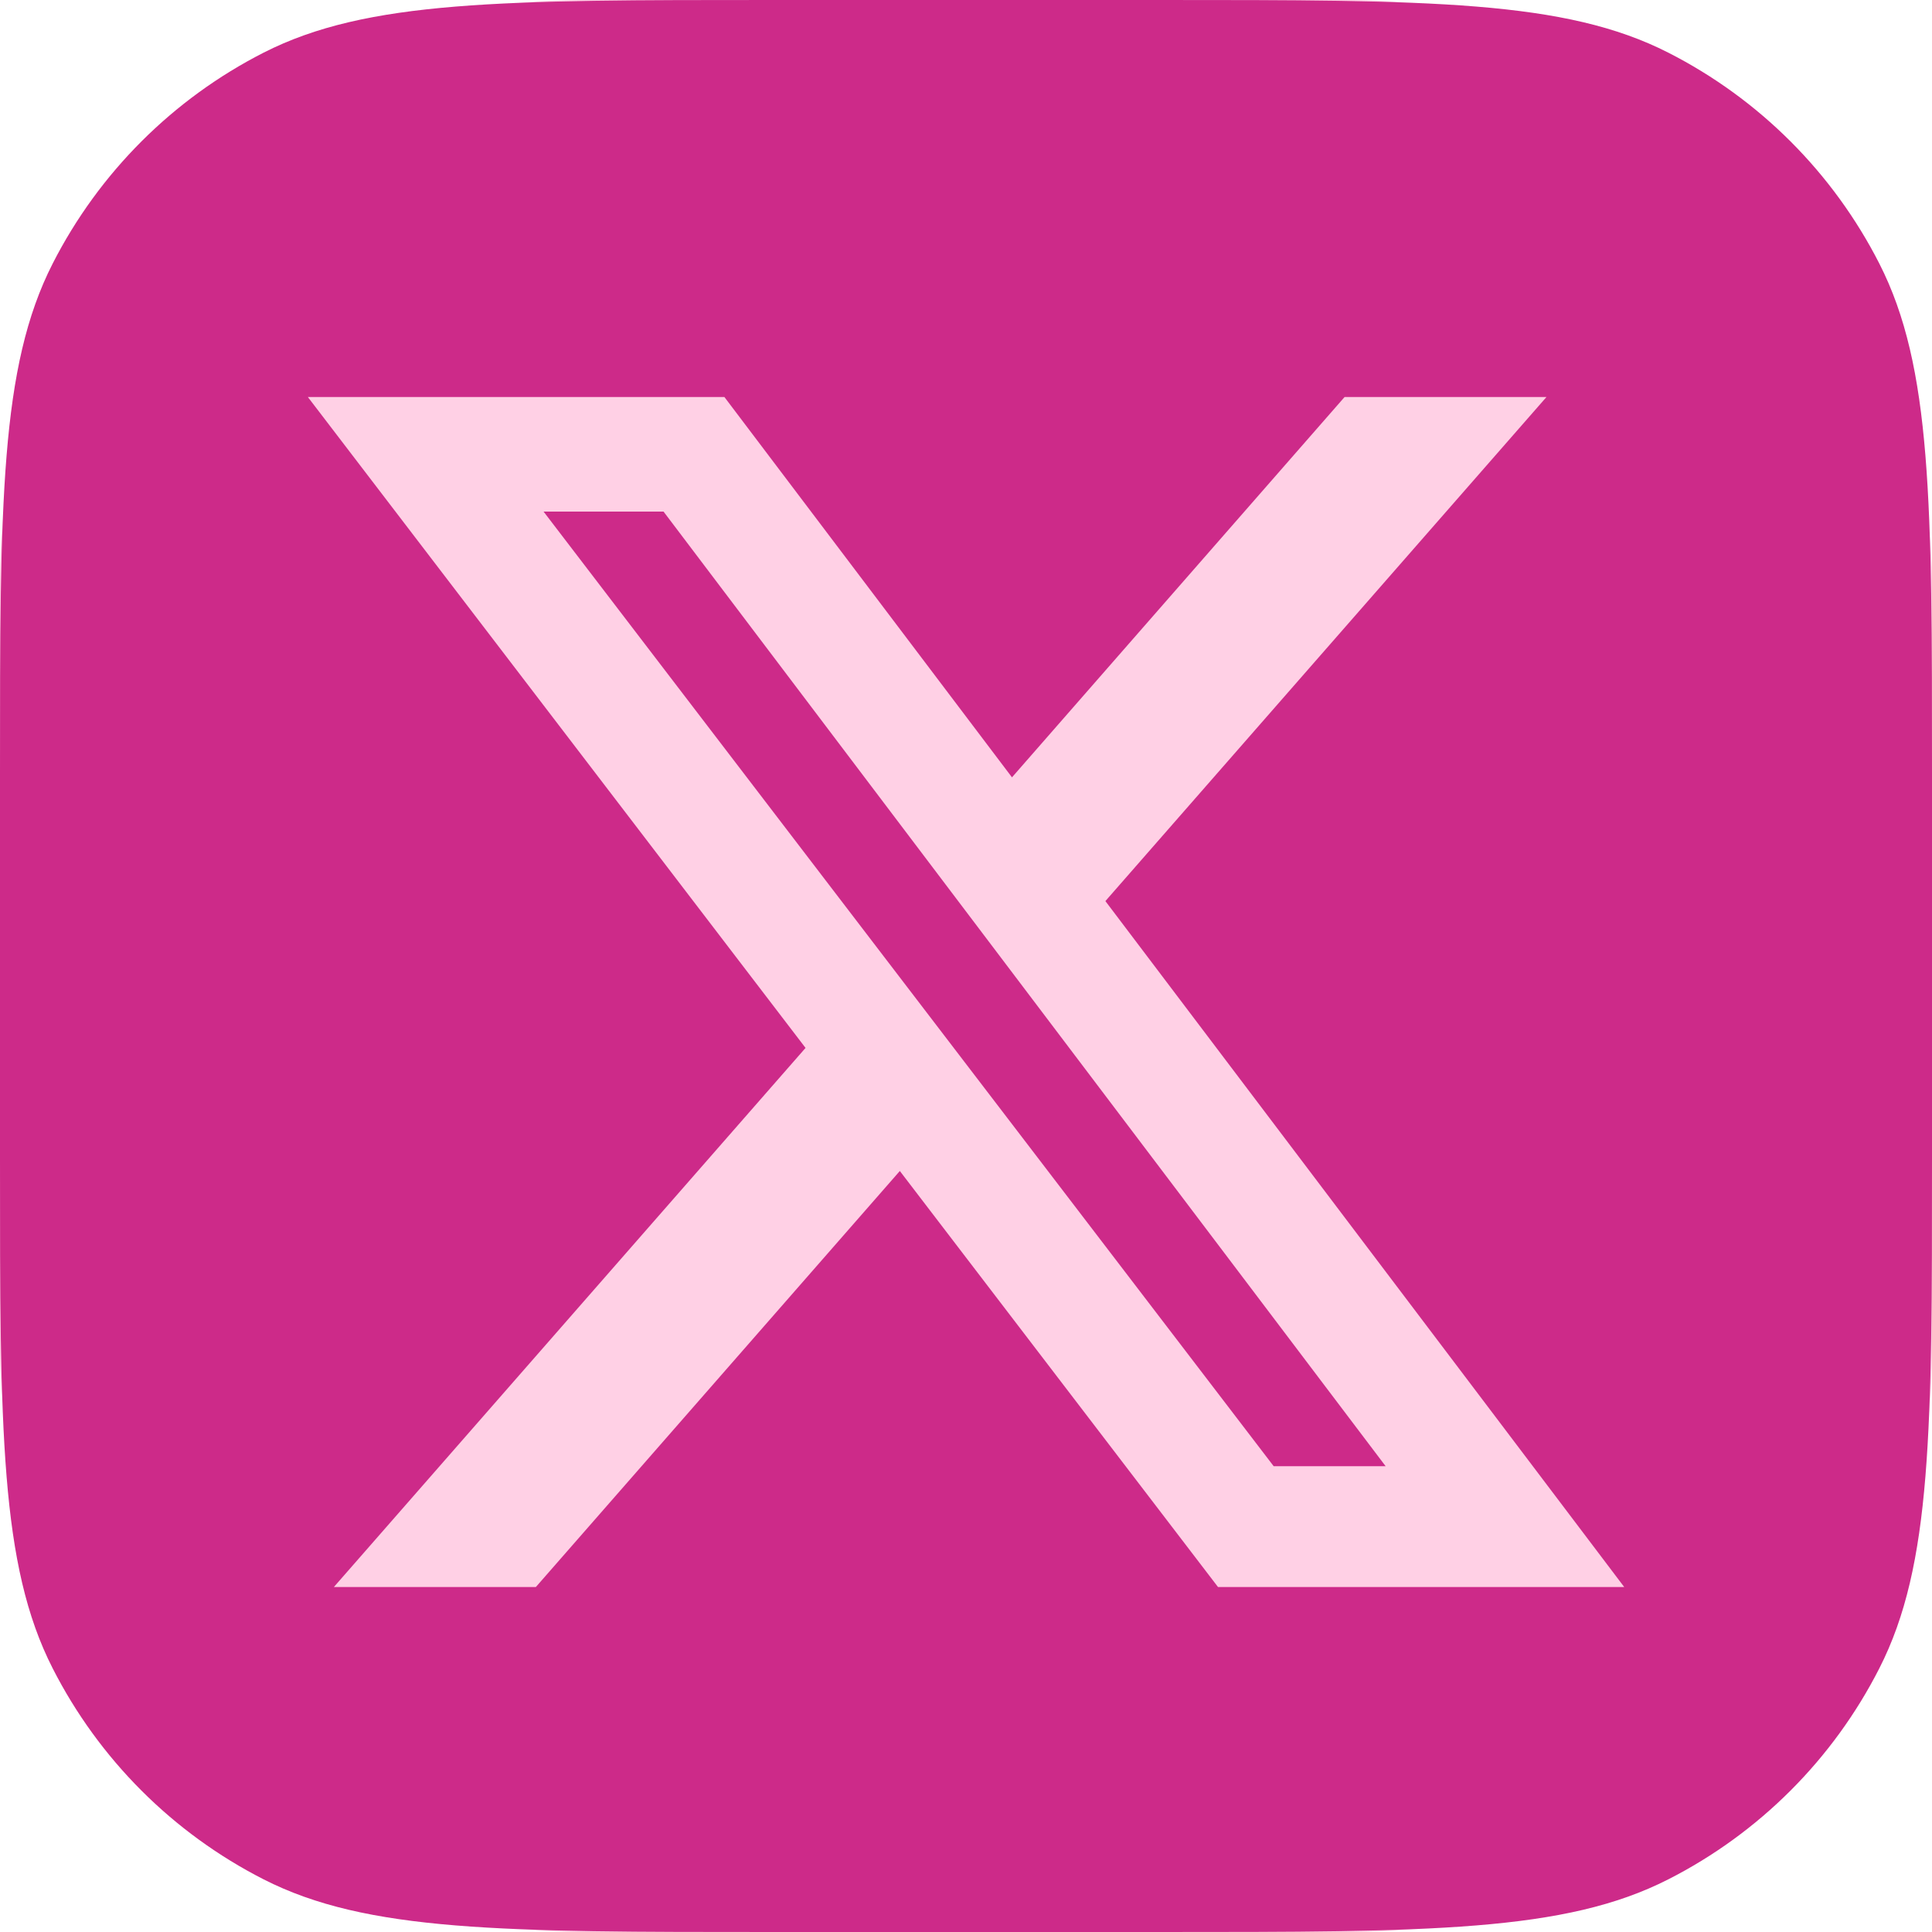
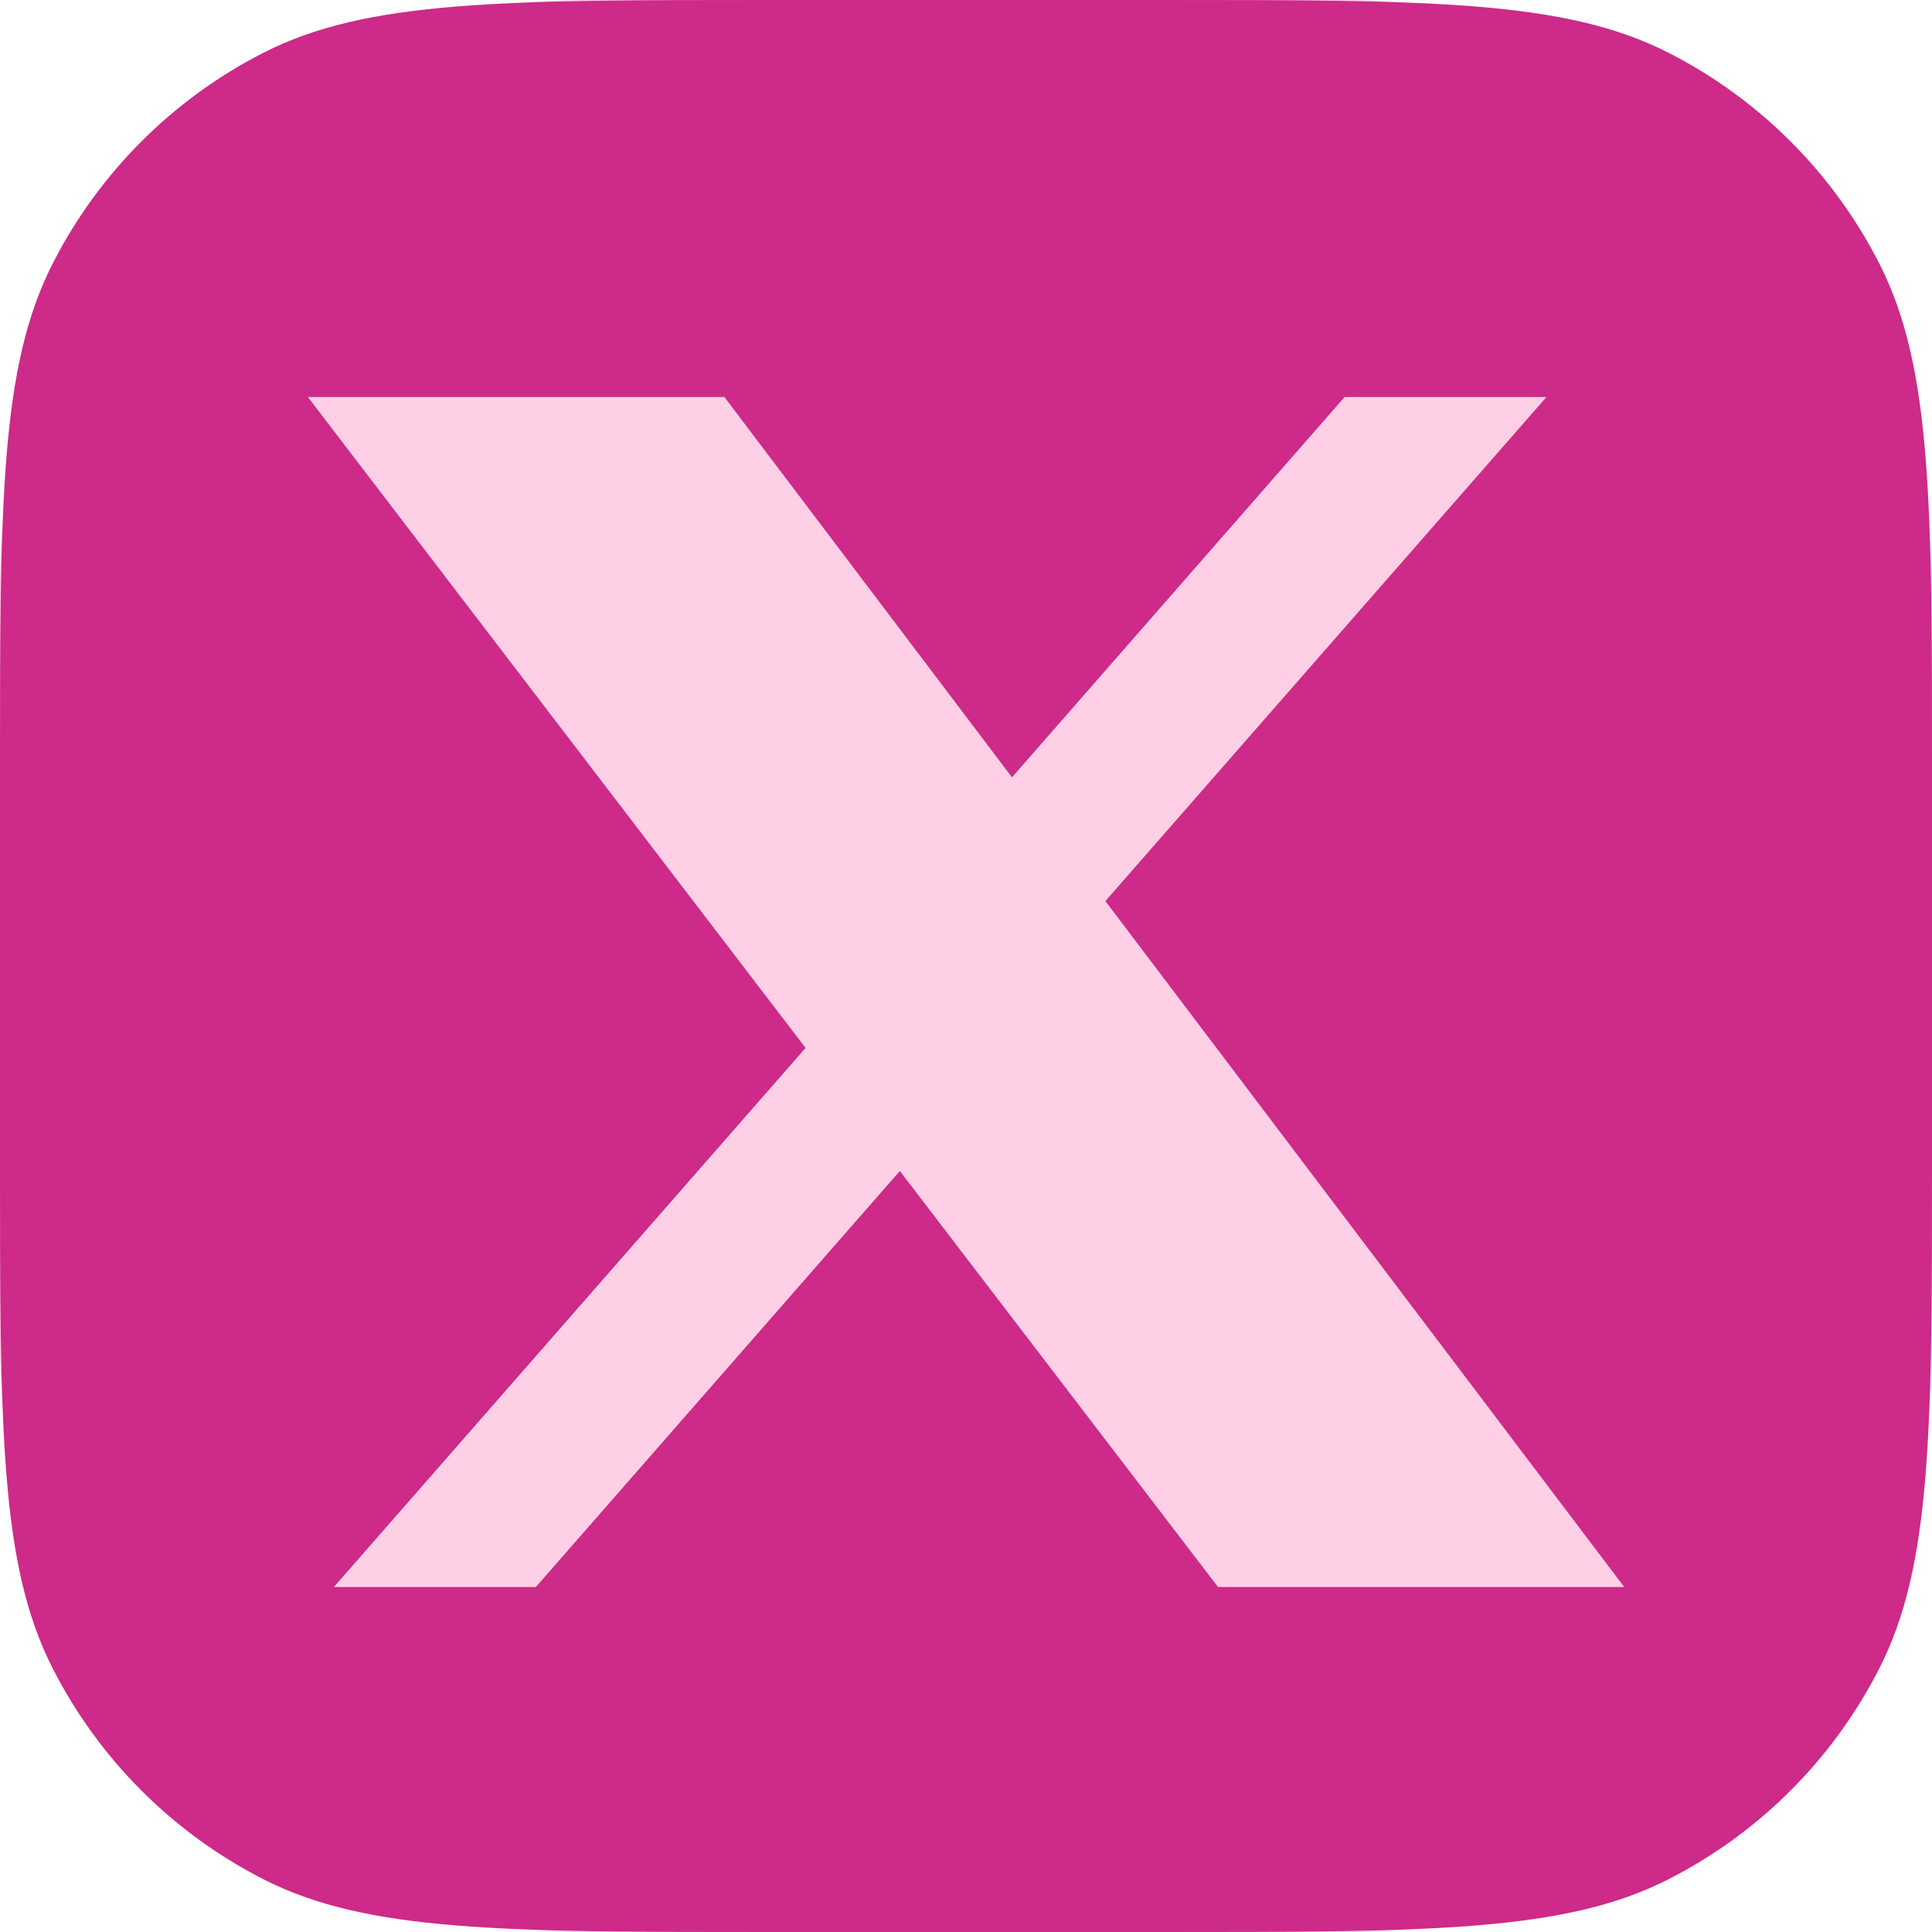
<svg xmlns="http://www.w3.org/2000/svg" fill="none" height="100%" overflow="visible" preserveAspectRatio="none" style="display: block;" viewBox="0 0 20 20" width="100%">
  <g id="Discord">
    <rect fill="#FFD0E5" height="20" id="Background" rx="6" width="20" />
    <g id="Logo">
-       <path d="M14.344 15.178H13.185L5.627 5.296H6.869L14.344 15.178Z" fill="#CD2A89" />
      <path clip-rule="evenodd" d="M12 -0C14.8 -0 16.201 -0 17.27 0.545C18.211 1.024 18.976 1.789 19.455 2.729C20 3.799 20 5.2 20 8V12C20 14.8 20 16.201 19.455 17.27C18.976 18.211 18.211 18.976 17.27 19.455C16.201 20 14.8 20 12 20H8C5.2 20 3.799 20 2.729 19.455C1.789 18.976 1.024 18.211 0.545 17.27C-4.55379e-05 16.201 0 14.8 0 12V8C0 5.2 -4.55379e-05 3.799 0.545 2.729C1.024 1.789 1.789 1.024 2.729 0.545C3.799 -0 5.2 -0 8 -0H12ZM8.339 10.848L3.456 16.429H5.547L9.315 12.122L12.609 16.429H16.814L11.443 9.328L16.009 4.11H13.919L10.476 8.047L7.499 4.11H3.187L8.339 10.848Z" fill="#CD2A89" fill-rule="evenodd" />
    </g>
  </g>
</svg>